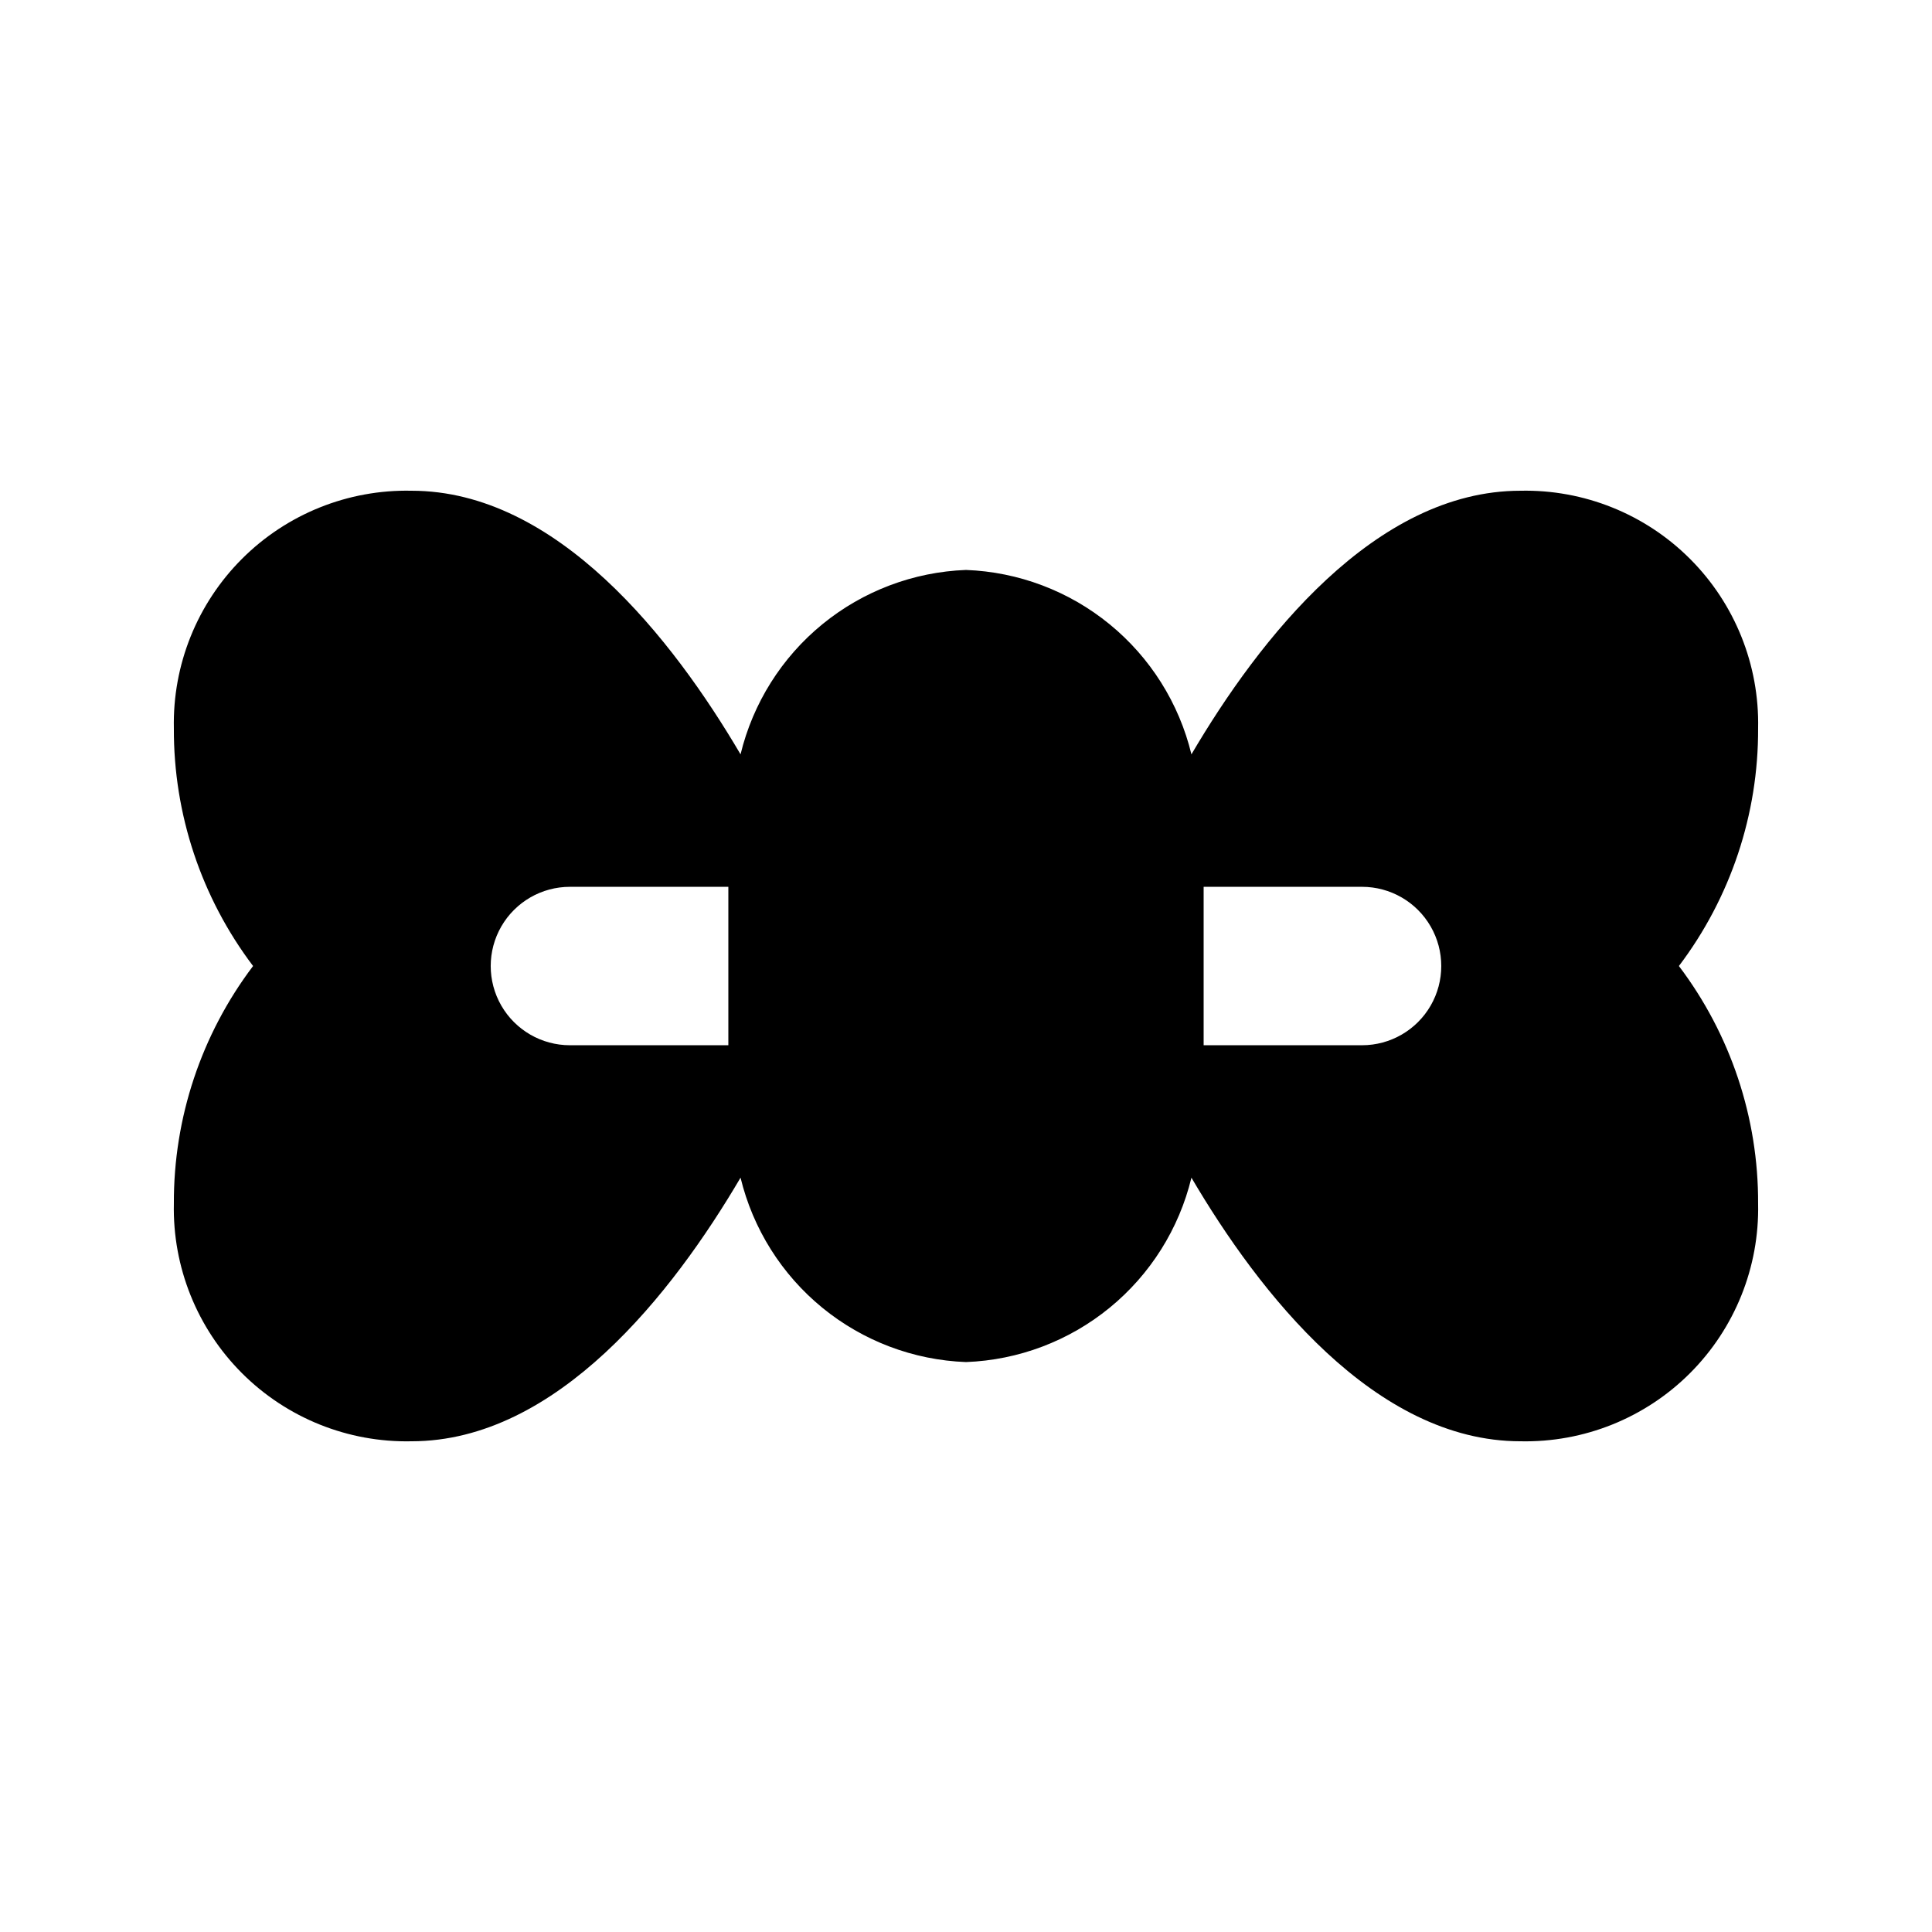
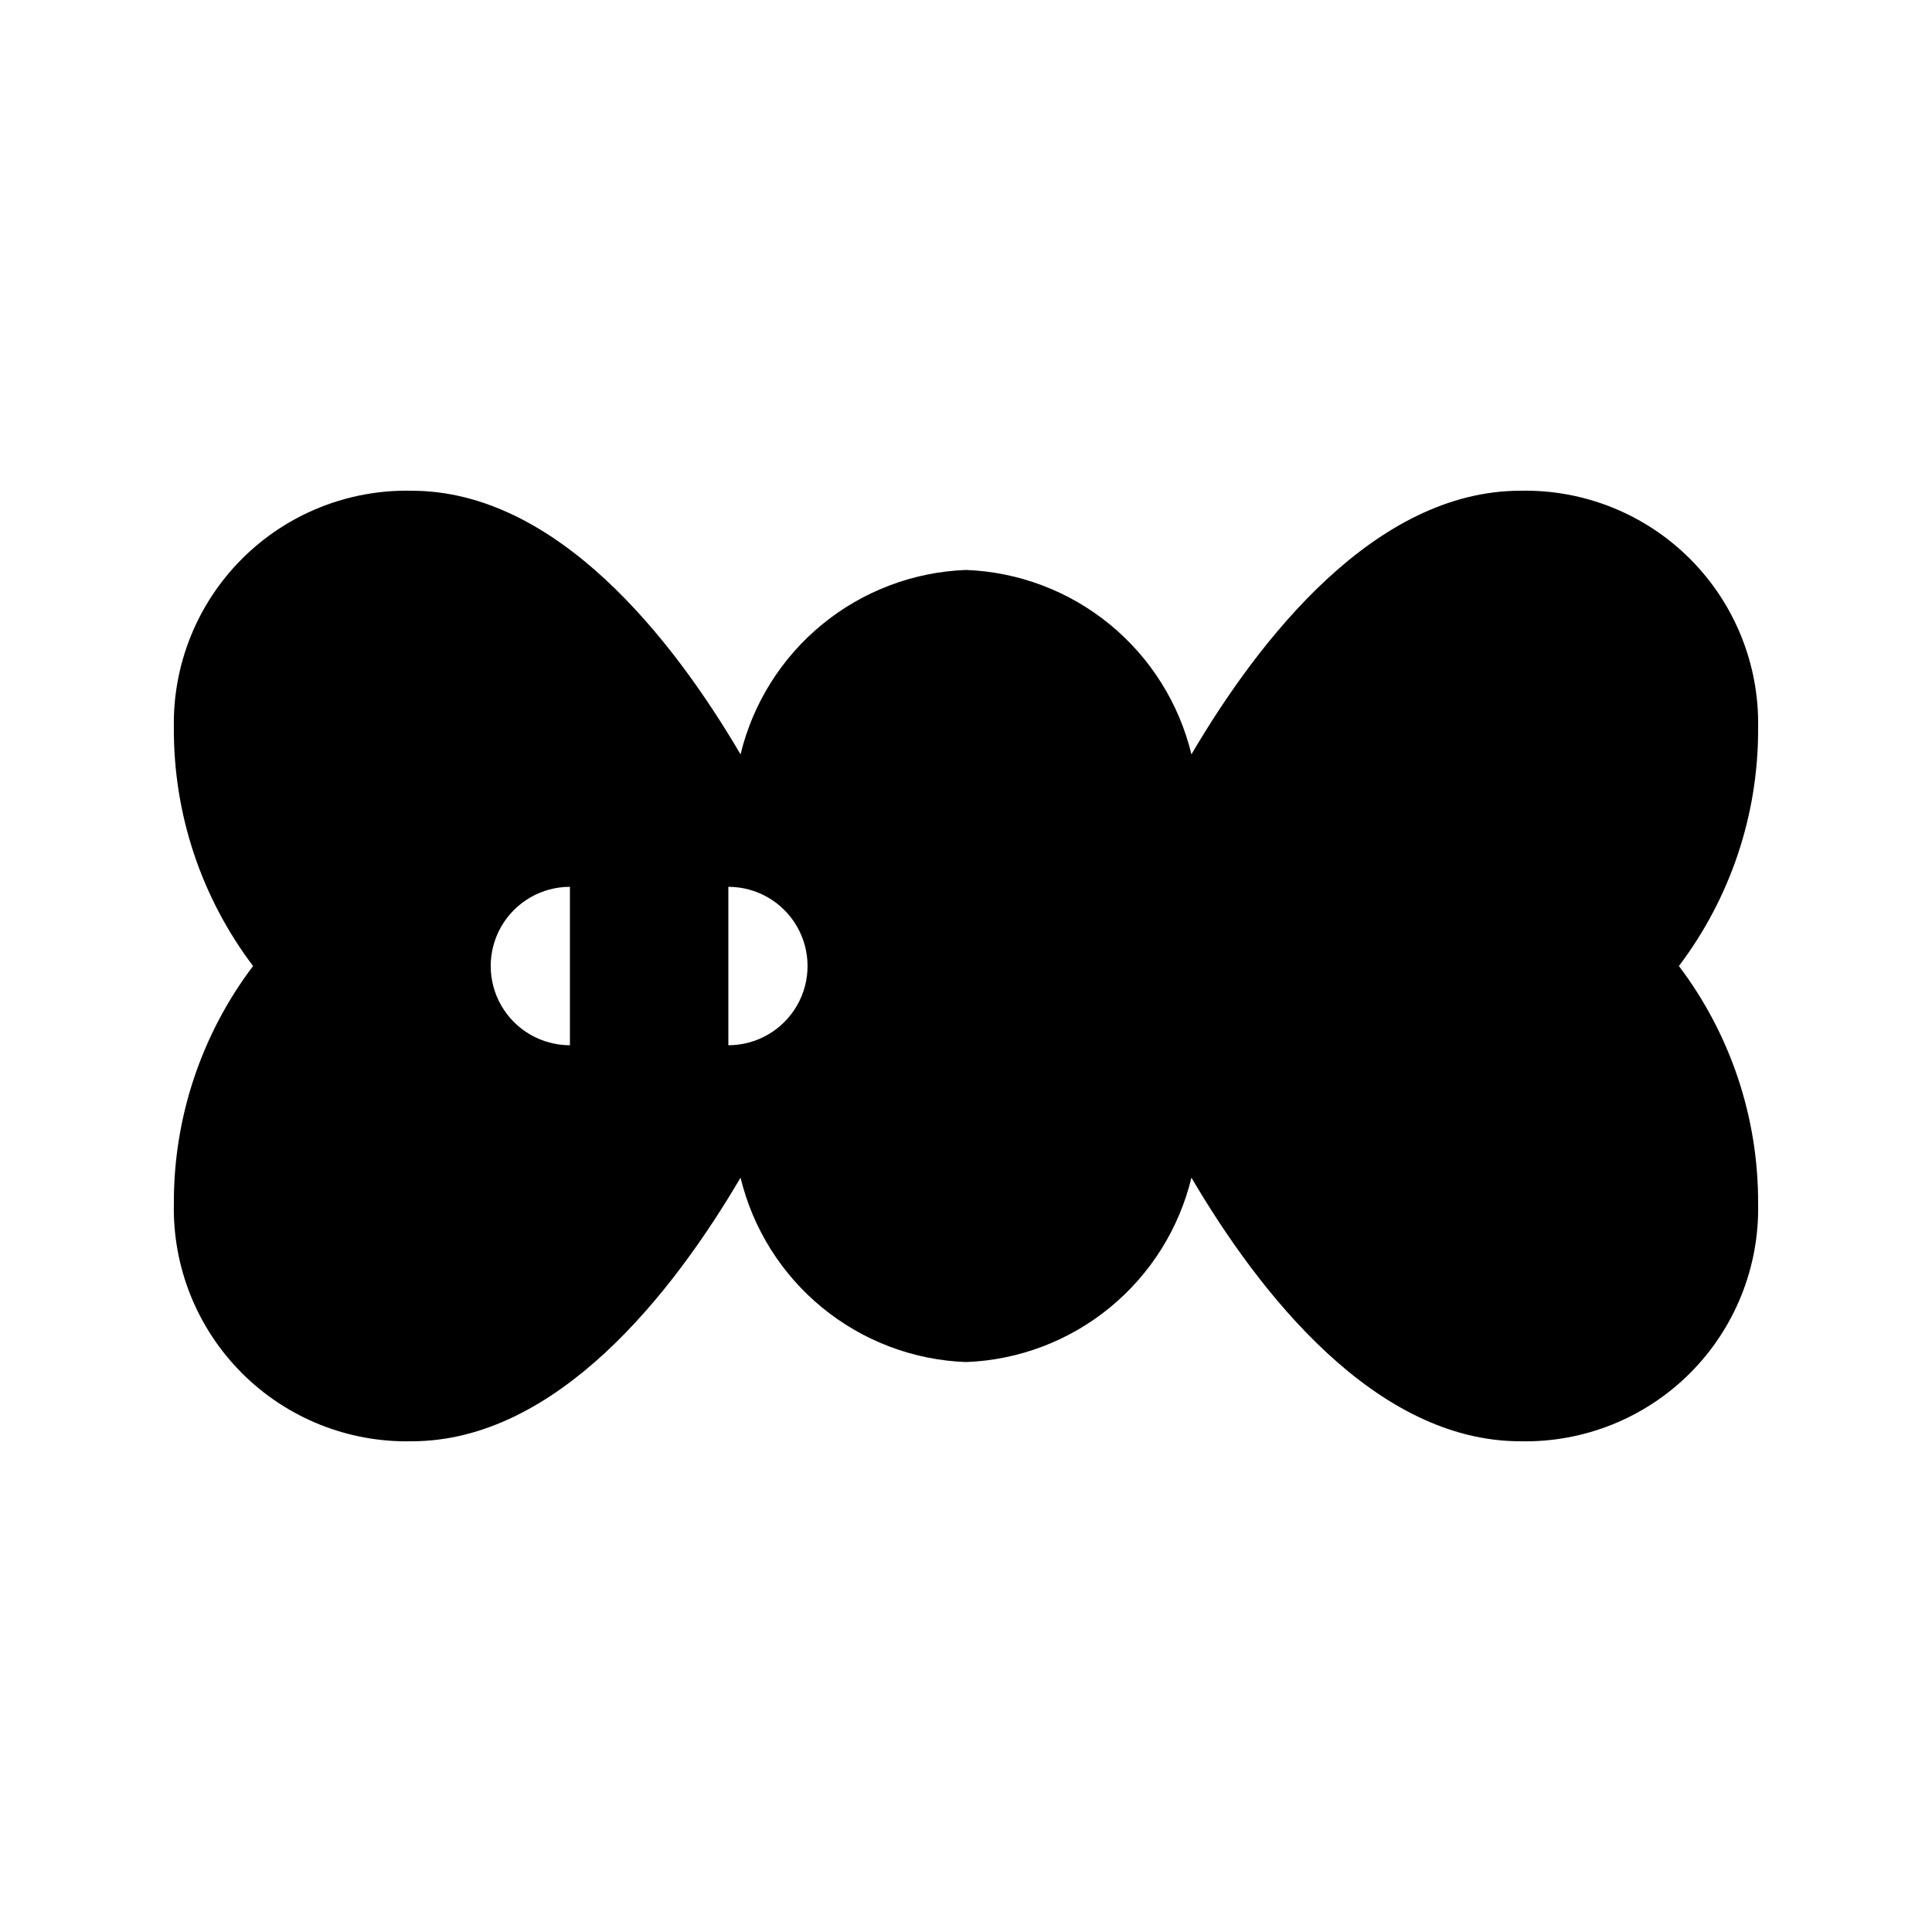
<svg xmlns="http://www.w3.org/2000/svg" fill="#000000" width="800px" height="800px" version="1.1" viewBox="144 144 512 512">
-   <path d="m546.94 274.05c-38.582 0-69.273 39.34-87.199 69.863v-0.004c-3.273-13.539-10.883-25.645-21.668-34.465-10.781-8.82-24.152-13.879-38.074-14.402-13.926 0.523-27.293 5.582-38.078 14.402-10.785 8.82-18.391 20.926-21.668 34.465-17.926-30.52-48.617-69.859-87.199-69.859-16.809-0.359-33.039 6.16-44.926 18.051-11.891 11.887-18.41 28.113-18.051 44.926-0.094 22.723 7.281 44.852 20.992 62.977-13.711 18.121-21.086 40.25-20.992 62.977-0.359 16.809 6.16 33.035 18.051 44.926 11.887 11.887 28.117 18.406 44.926 18.047 38.582 0 69.273-39.34 87.199-69.863v0.004c3.277 13.543 10.883 25.645 21.668 34.465 10.785 8.82 24.152 13.879 38.078 14.402 13.922-0.523 27.293-5.582 38.074-14.402 10.785-8.82 18.395-20.922 21.668-34.465 17.926 30.523 48.617 69.859 87.199 69.859 16.812 0.359 33.039-6.16 44.926-18.047 11.891-11.891 18.41-28.117 18.051-44.926 0.098-22.727-7.281-44.855-20.992-62.977 13.711-18.125 21.09-40.254 20.992-62.977 0.359-16.812-6.16-33.039-18.051-44.926-11.887-11.891-28.113-18.41-44.926-18.051zm-209.92 146.95h-41.984c-7.5 0-14.43-4.004-18.18-10.496-3.75-6.496-3.75-14.5 0-20.992 3.75-6.496 10.68-10.496 18.18-10.496h41.984zm167.94 0h-41.984v-41.984h41.984-0.004c7.5 0 14.43 4 18.18 10.496 3.75 6.492 3.75 14.496 0 20.992-3.75 6.492-10.68 10.496-18.18 10.496z" />
+   <path d="m546.94 274.05c-38.582 0-69.273 39.34-87.199 69.863v-0.004c-3.273-13.539-10.883-25.645-21.668-34.465-10.781-8.82-24.152-13.879-38.074-14.402-13.926 0.523-27.293 5.582-38.078 14.402-10.785 8.82-18.391 20.926-21.668 34.465-17.926-30.52-48.617-69.859-87.199-69.859-16.809-0.359-33.039 6.16-44.926 18.051-11.891 11.887-18.41 28.113-18.051 44.926-0.094 22.723 7.281 44.852 20.992 62.977-13.711 18.121-21.086 40.25-20.992 62.977-0.359 16.809 6.16 33.035 18.051 44.926 11.887 11.887 28.117 18.406 44.926 18.047 38.582 0 69.273-39.34 87.199-69.863v0.004c3.277 13.543 10.883 25.645 21.668 34.465 10.785 8.82 24.152 13.879 38.078 14.402 13.922-0.523 27.293-5.582 38.074-14.402 10.785-8.82 18.395-20.922 21.668-34.465 17.926 30.523 48.617 69.859 87.199 69.859 16.812 0.359 33.039-6.16 44.926-18.047 11.891-11.891 18.41-28.117 18.051-44.926 0.098-22.727-7.281-44.855-20.992-62.977 13.711-18.125 21.09-40.254 20.992-62.977 0.359-16.812-6.16-33.039-18.051-44.926-11.887-11.891-28.113-18.41-44.926-18.051zm-209.92 146.95h-41.984c-7.5 0-14.43-4.004-18.18-10.496-3.75-6.496-3.75-14.5 0-20.992 3.75-6.496 10.68-10.496 18.18-10.496h41.984zh-41.984v-41.984h41.984-0.004c7.5 0 14.43 4 18.18 10.496 3.75 6.492 3.75 14.496 0 20.992-3.75 6.492-10.68 10.496-18.18 10.496z" />
</svg>